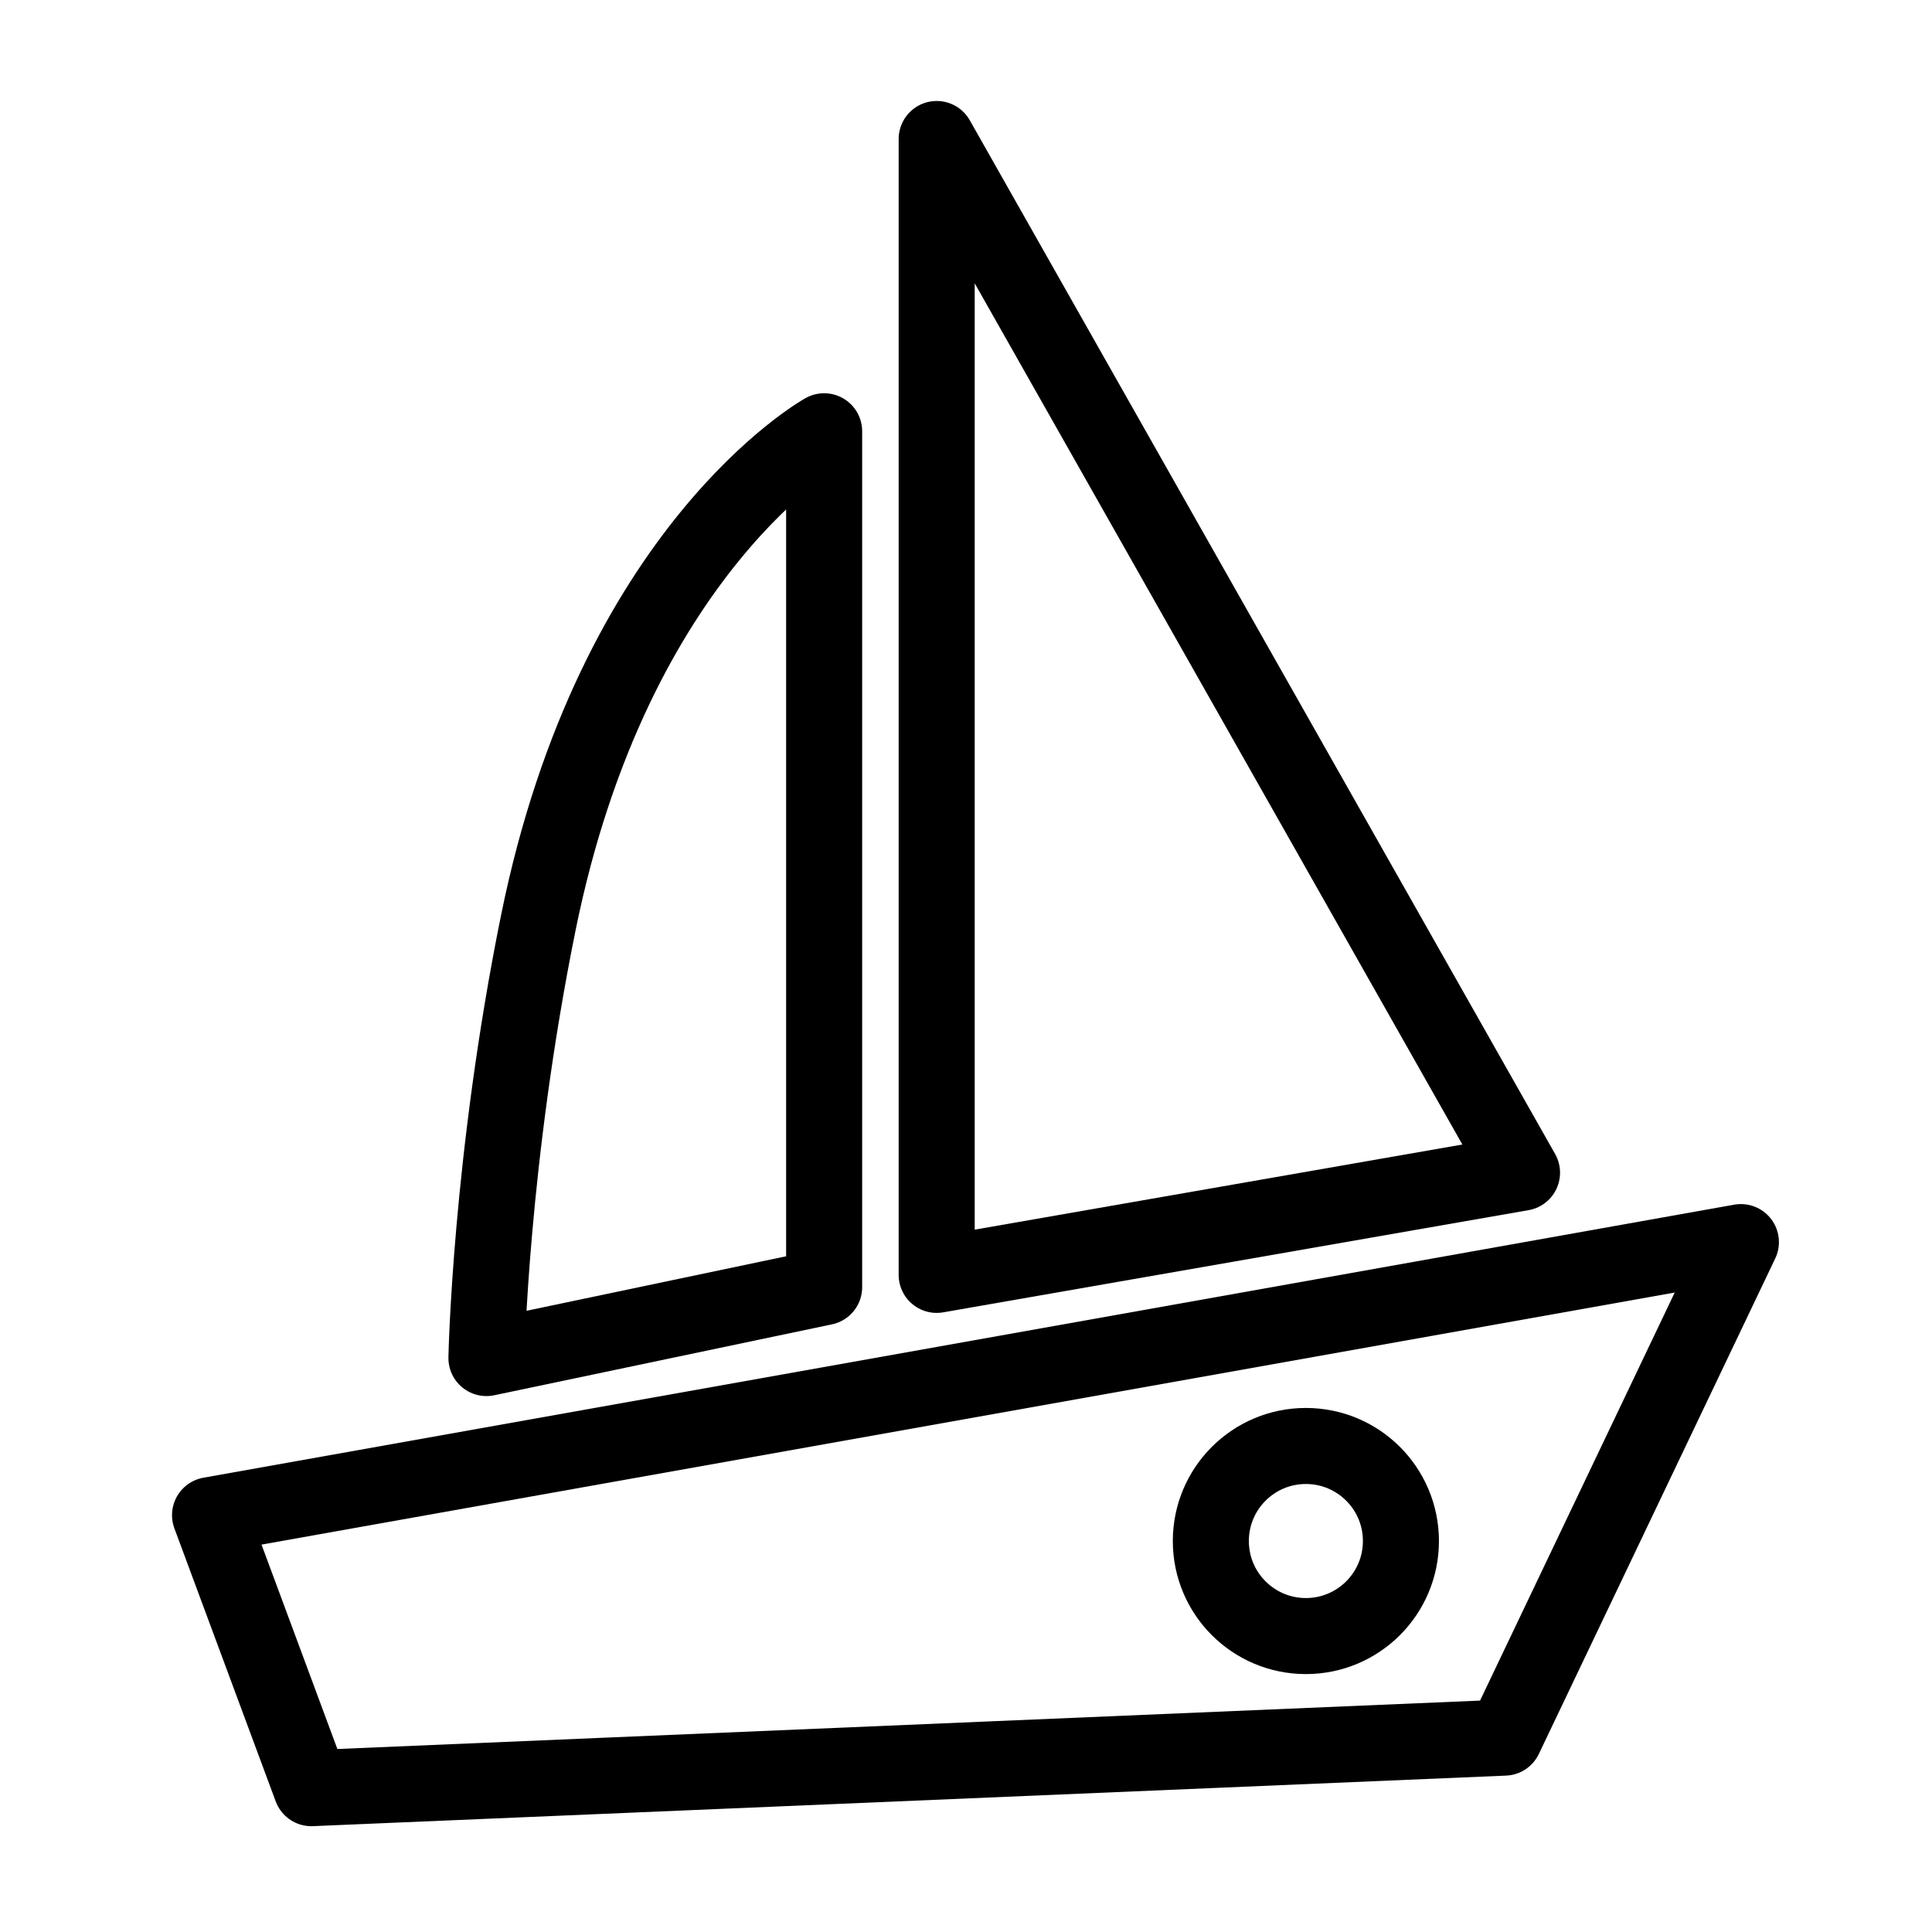
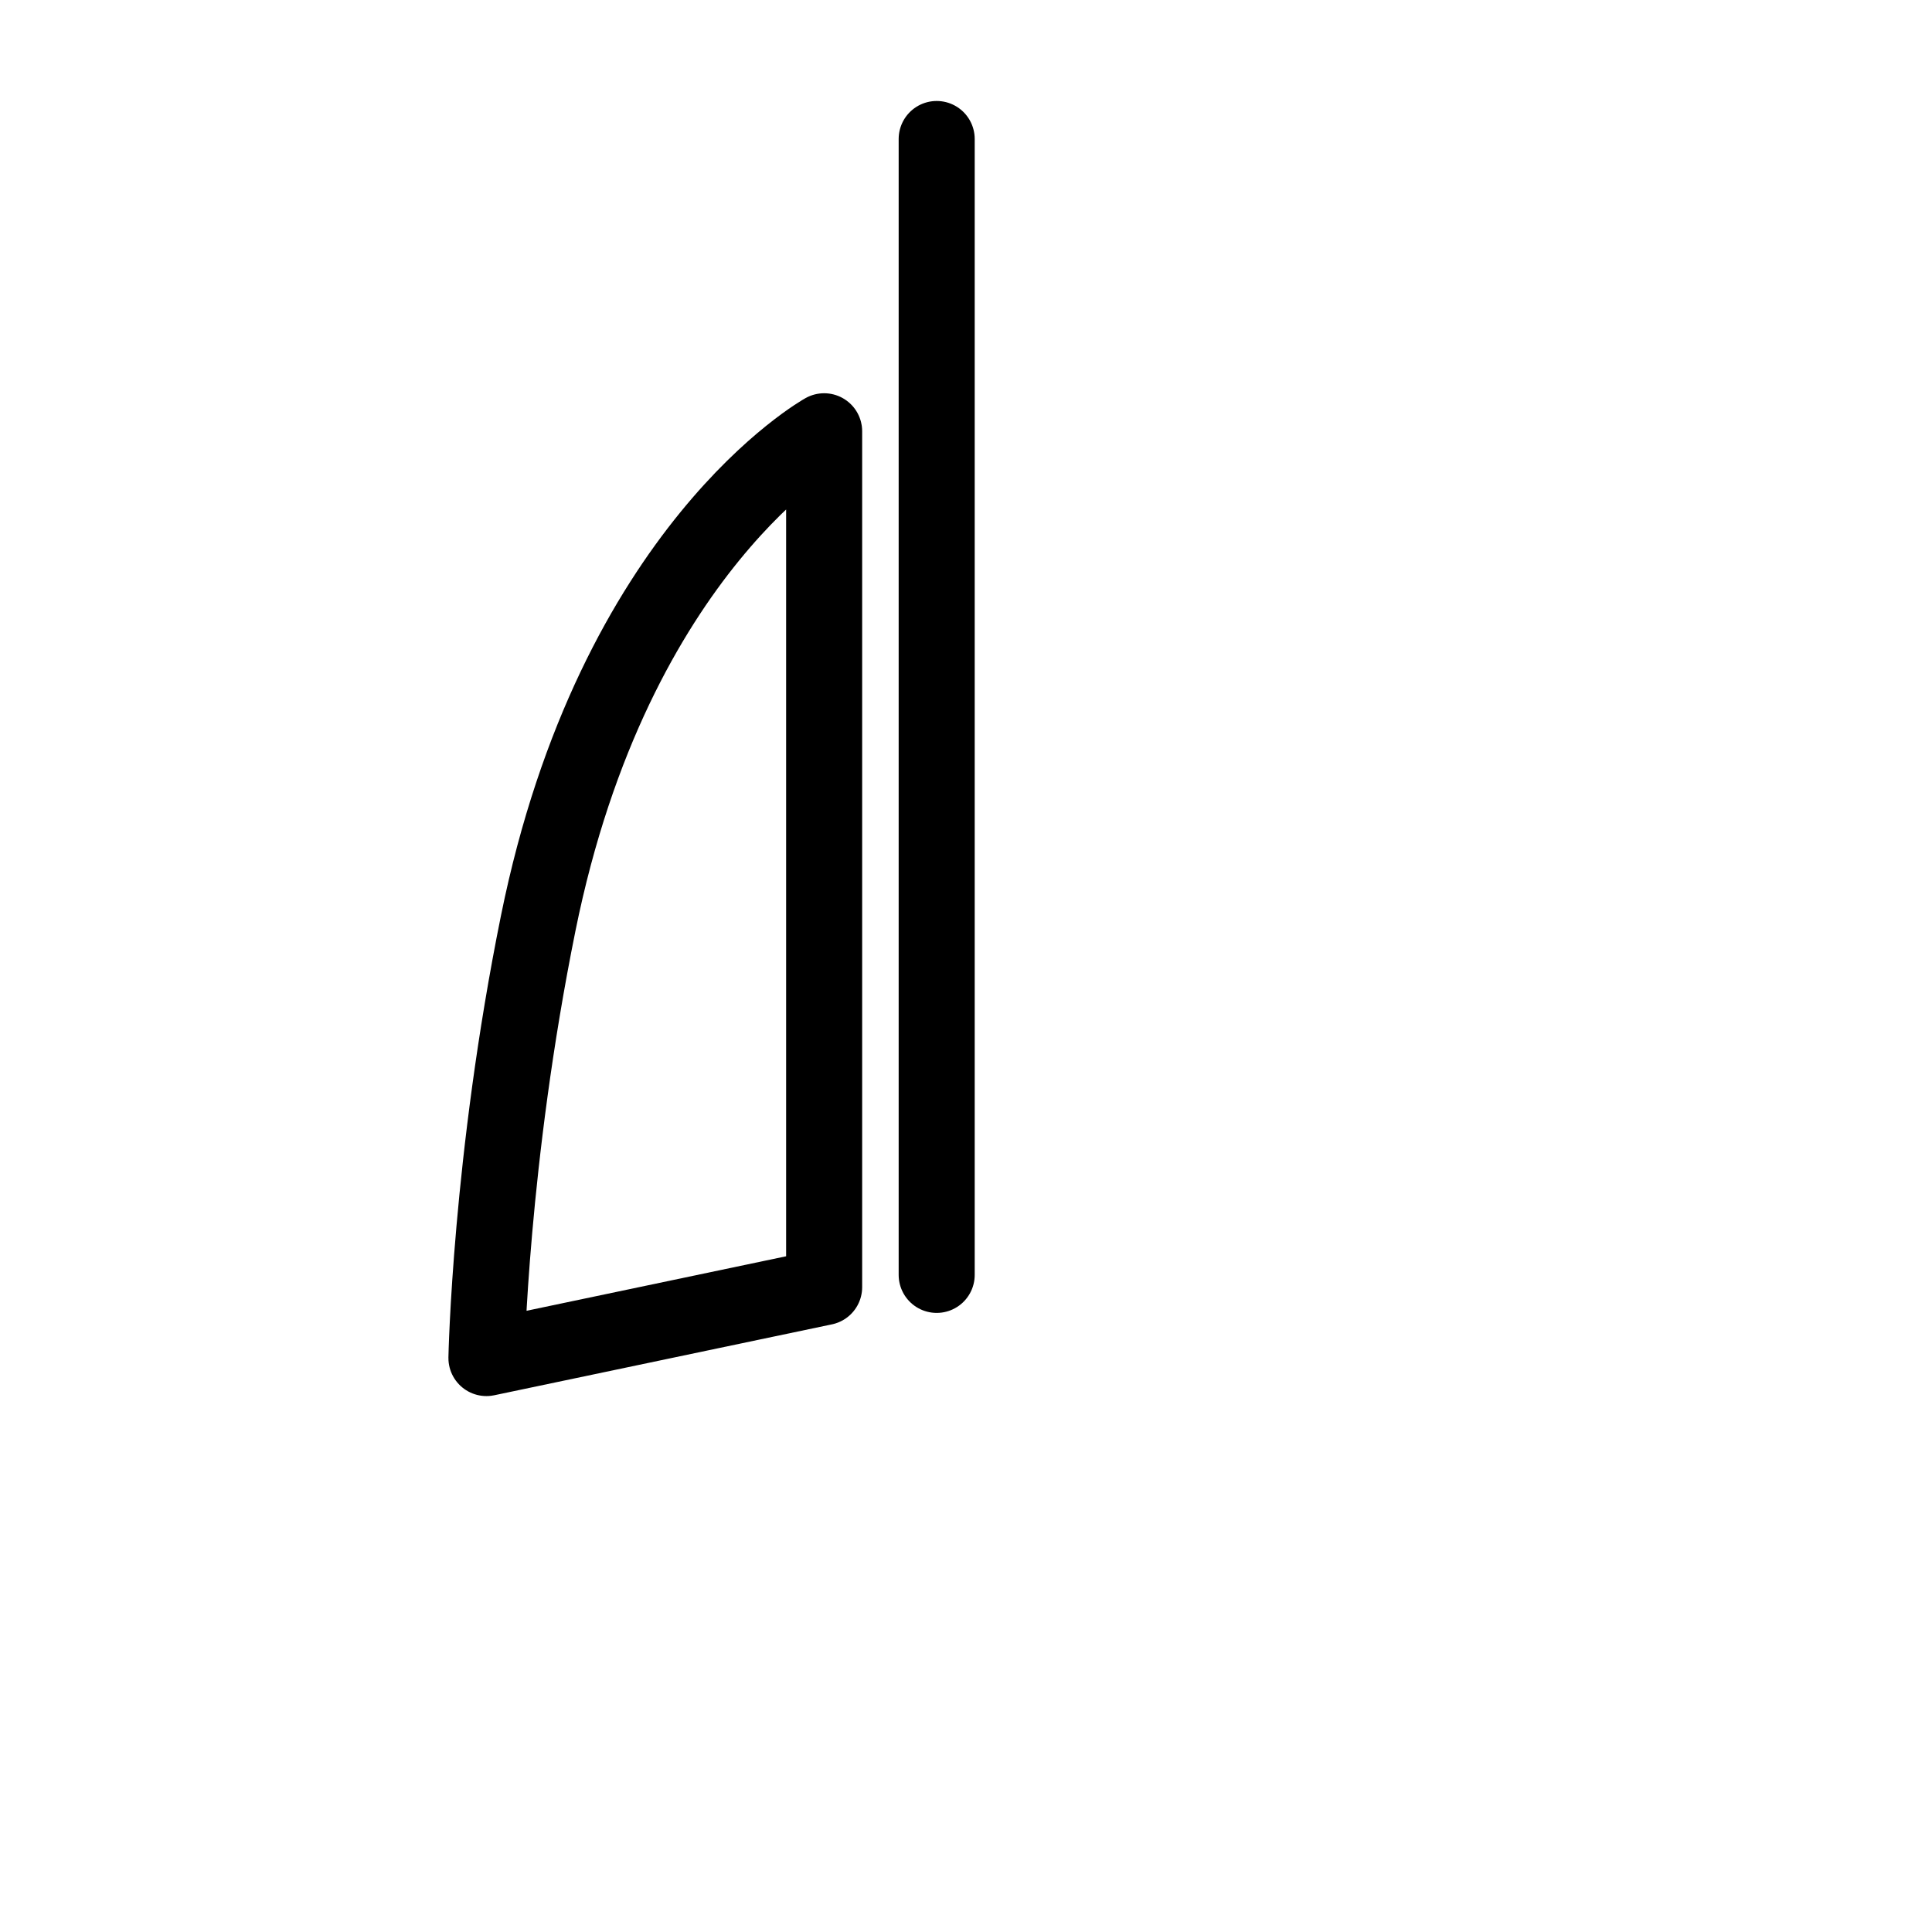
<svg xmlns="http://www.w3.org/2000/svg" width="800px" height="800px" version="1.1" viewBox="144 144 512 512">
  <g fill="none" stroke="#000000" stroke-linecap="round" stroke-linejoin="round" stroke-miterlimit="10" stroke-width="4">
-     <path transform="matrix(5.038 0 0 5.038 148.09 148.09)" d="m90.764 64.526-12.435 26.065-62.763 2.659-5.329-14.361z" />
-     <path transform="matrix(5.038 0 0 5.038 148.09 148.09)" d="m48.46 6.5v59.75l30.79-5.375z" />
+     <path transform="matrix(5.038 0 0 5.038 148.09 148.09)" d="m48.46 6.5v59.75z" />
    <path transform="matrix(5.038 0 0 5.038 148.09 148.09)" d="m42.54 21.875v45.02l-17.764 3.73s0.202-10.42 2.724-22.875c4-19.75 15.04-25.876 15.04-25.876z" />
-     <path transform="matrix(5.038 0 0 5.038 148.09 148.09)" d="m72.88 80.25c0 2.761-2.238 4.999-5 4.999-2.761 0-4.999-2.238-4.999-4.999 0-2.762 2.238-5 4.999-5 2.762 0 5 2.238 5 5" />
  </g>
</svg>